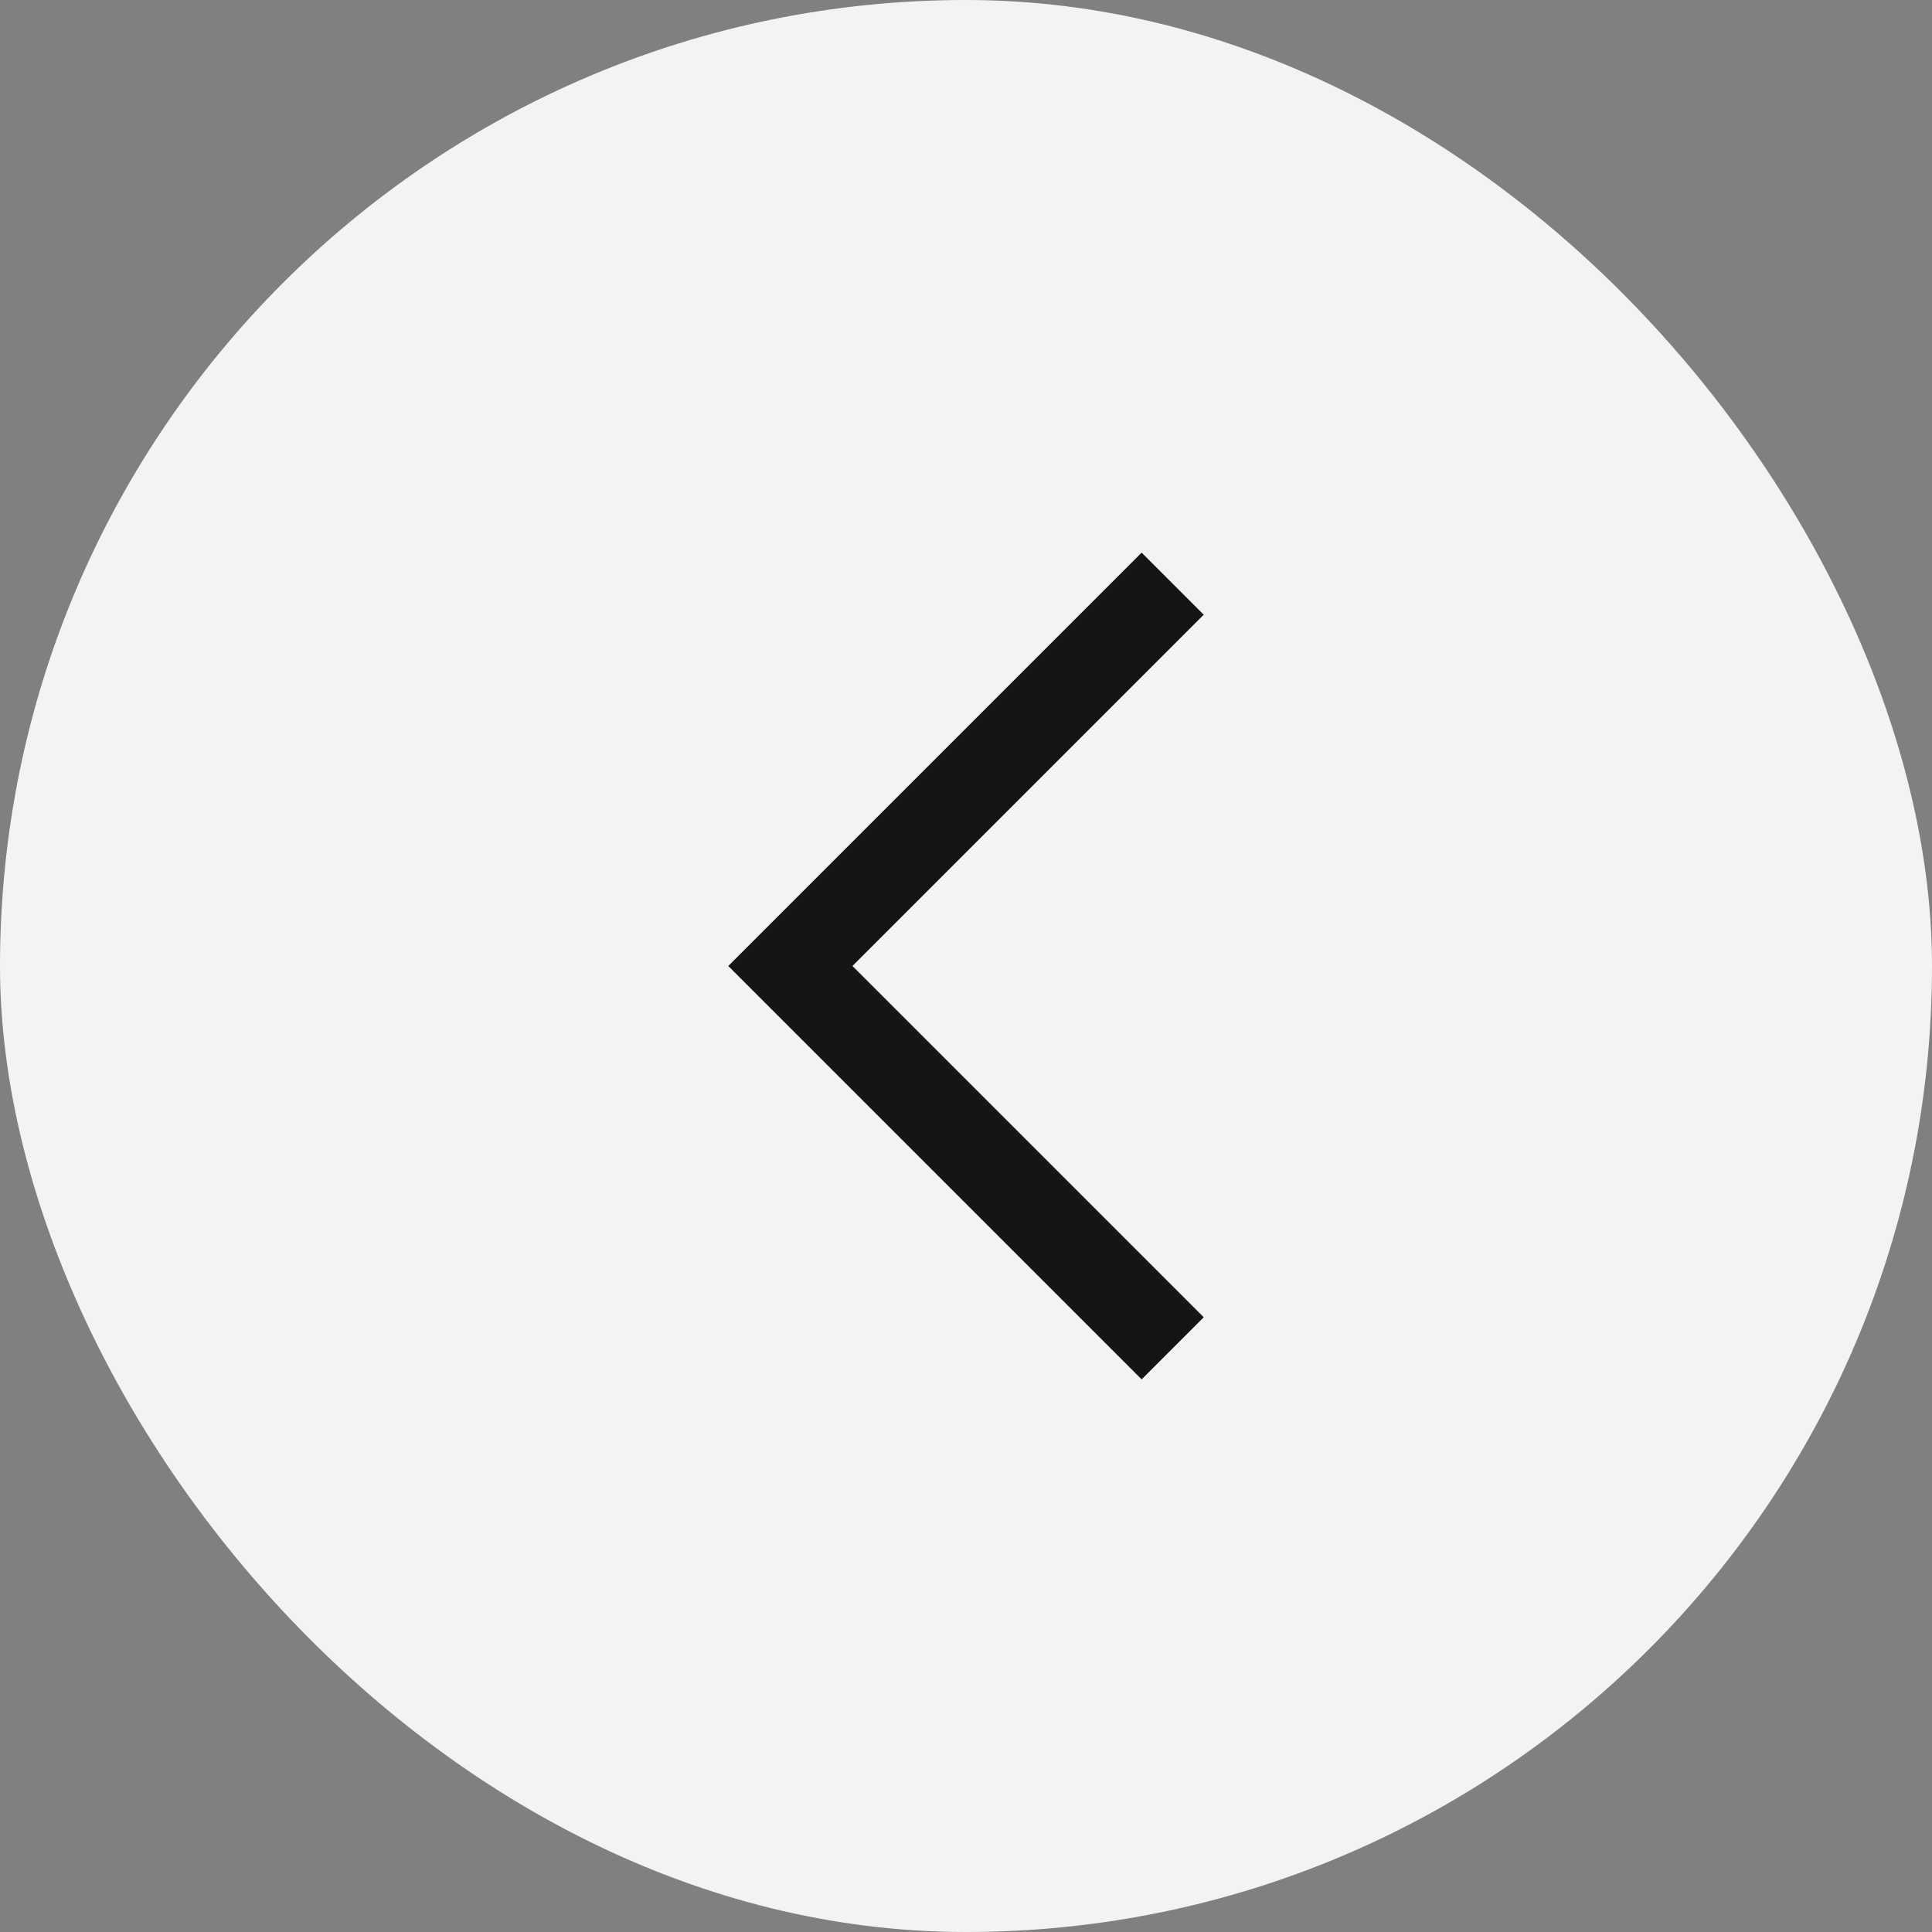
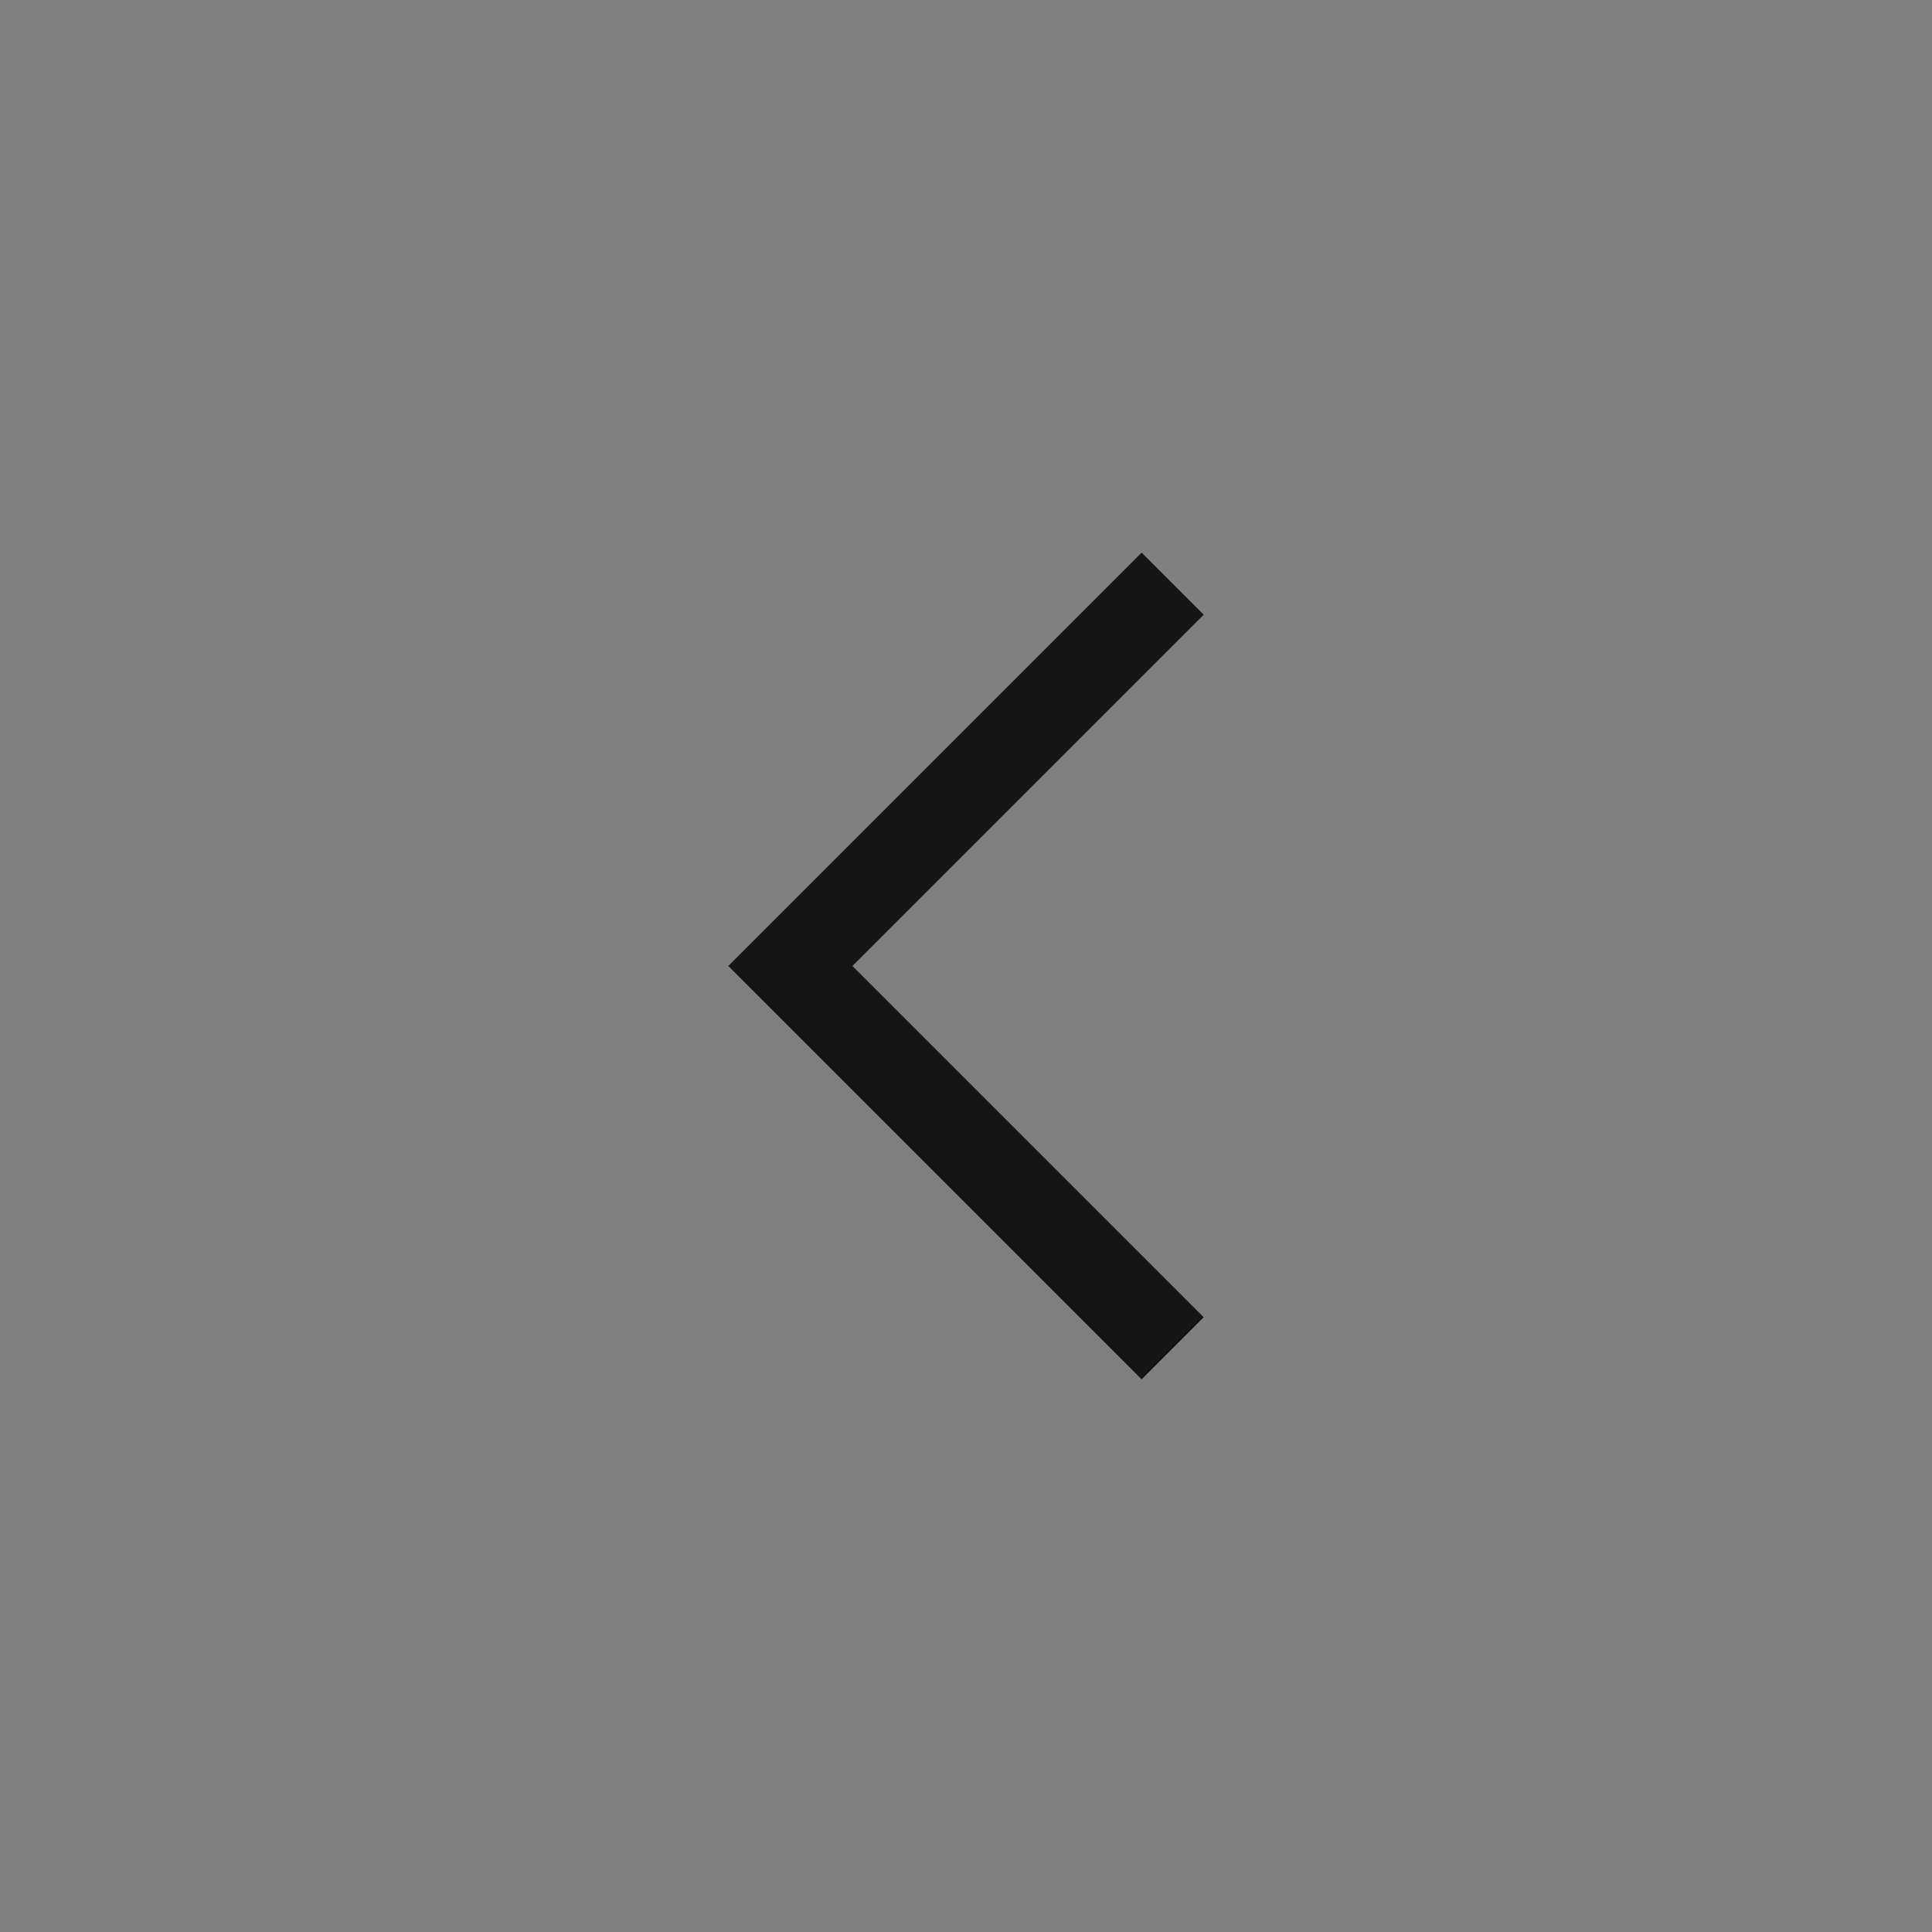
<svg xmlns="http://www.w3.org/2000/svg" width="44" height="44" viewBox="0 0 44 44" fill="none">
  <rect x="0" y="0" width="44" height="44" fill="#808080" stroke="none" />
-   <rect x="44" y="44" width="44" height="44" rx="22" transform="rotate(-180 44 44)" fill="#F3F3F3" />
  <path fill-rule="evenodd" clip-rule="evenodd" d="M27.414 14L26.707 14.707L19.414 22L26.707 29.293L27.414 30L26 31.414L25.293 30.707L17.293 22.707L16.586 22L17.293 21.293L25.293 13.293L26 12.586L27.414 14Z" fill="#151515" />
</svg>